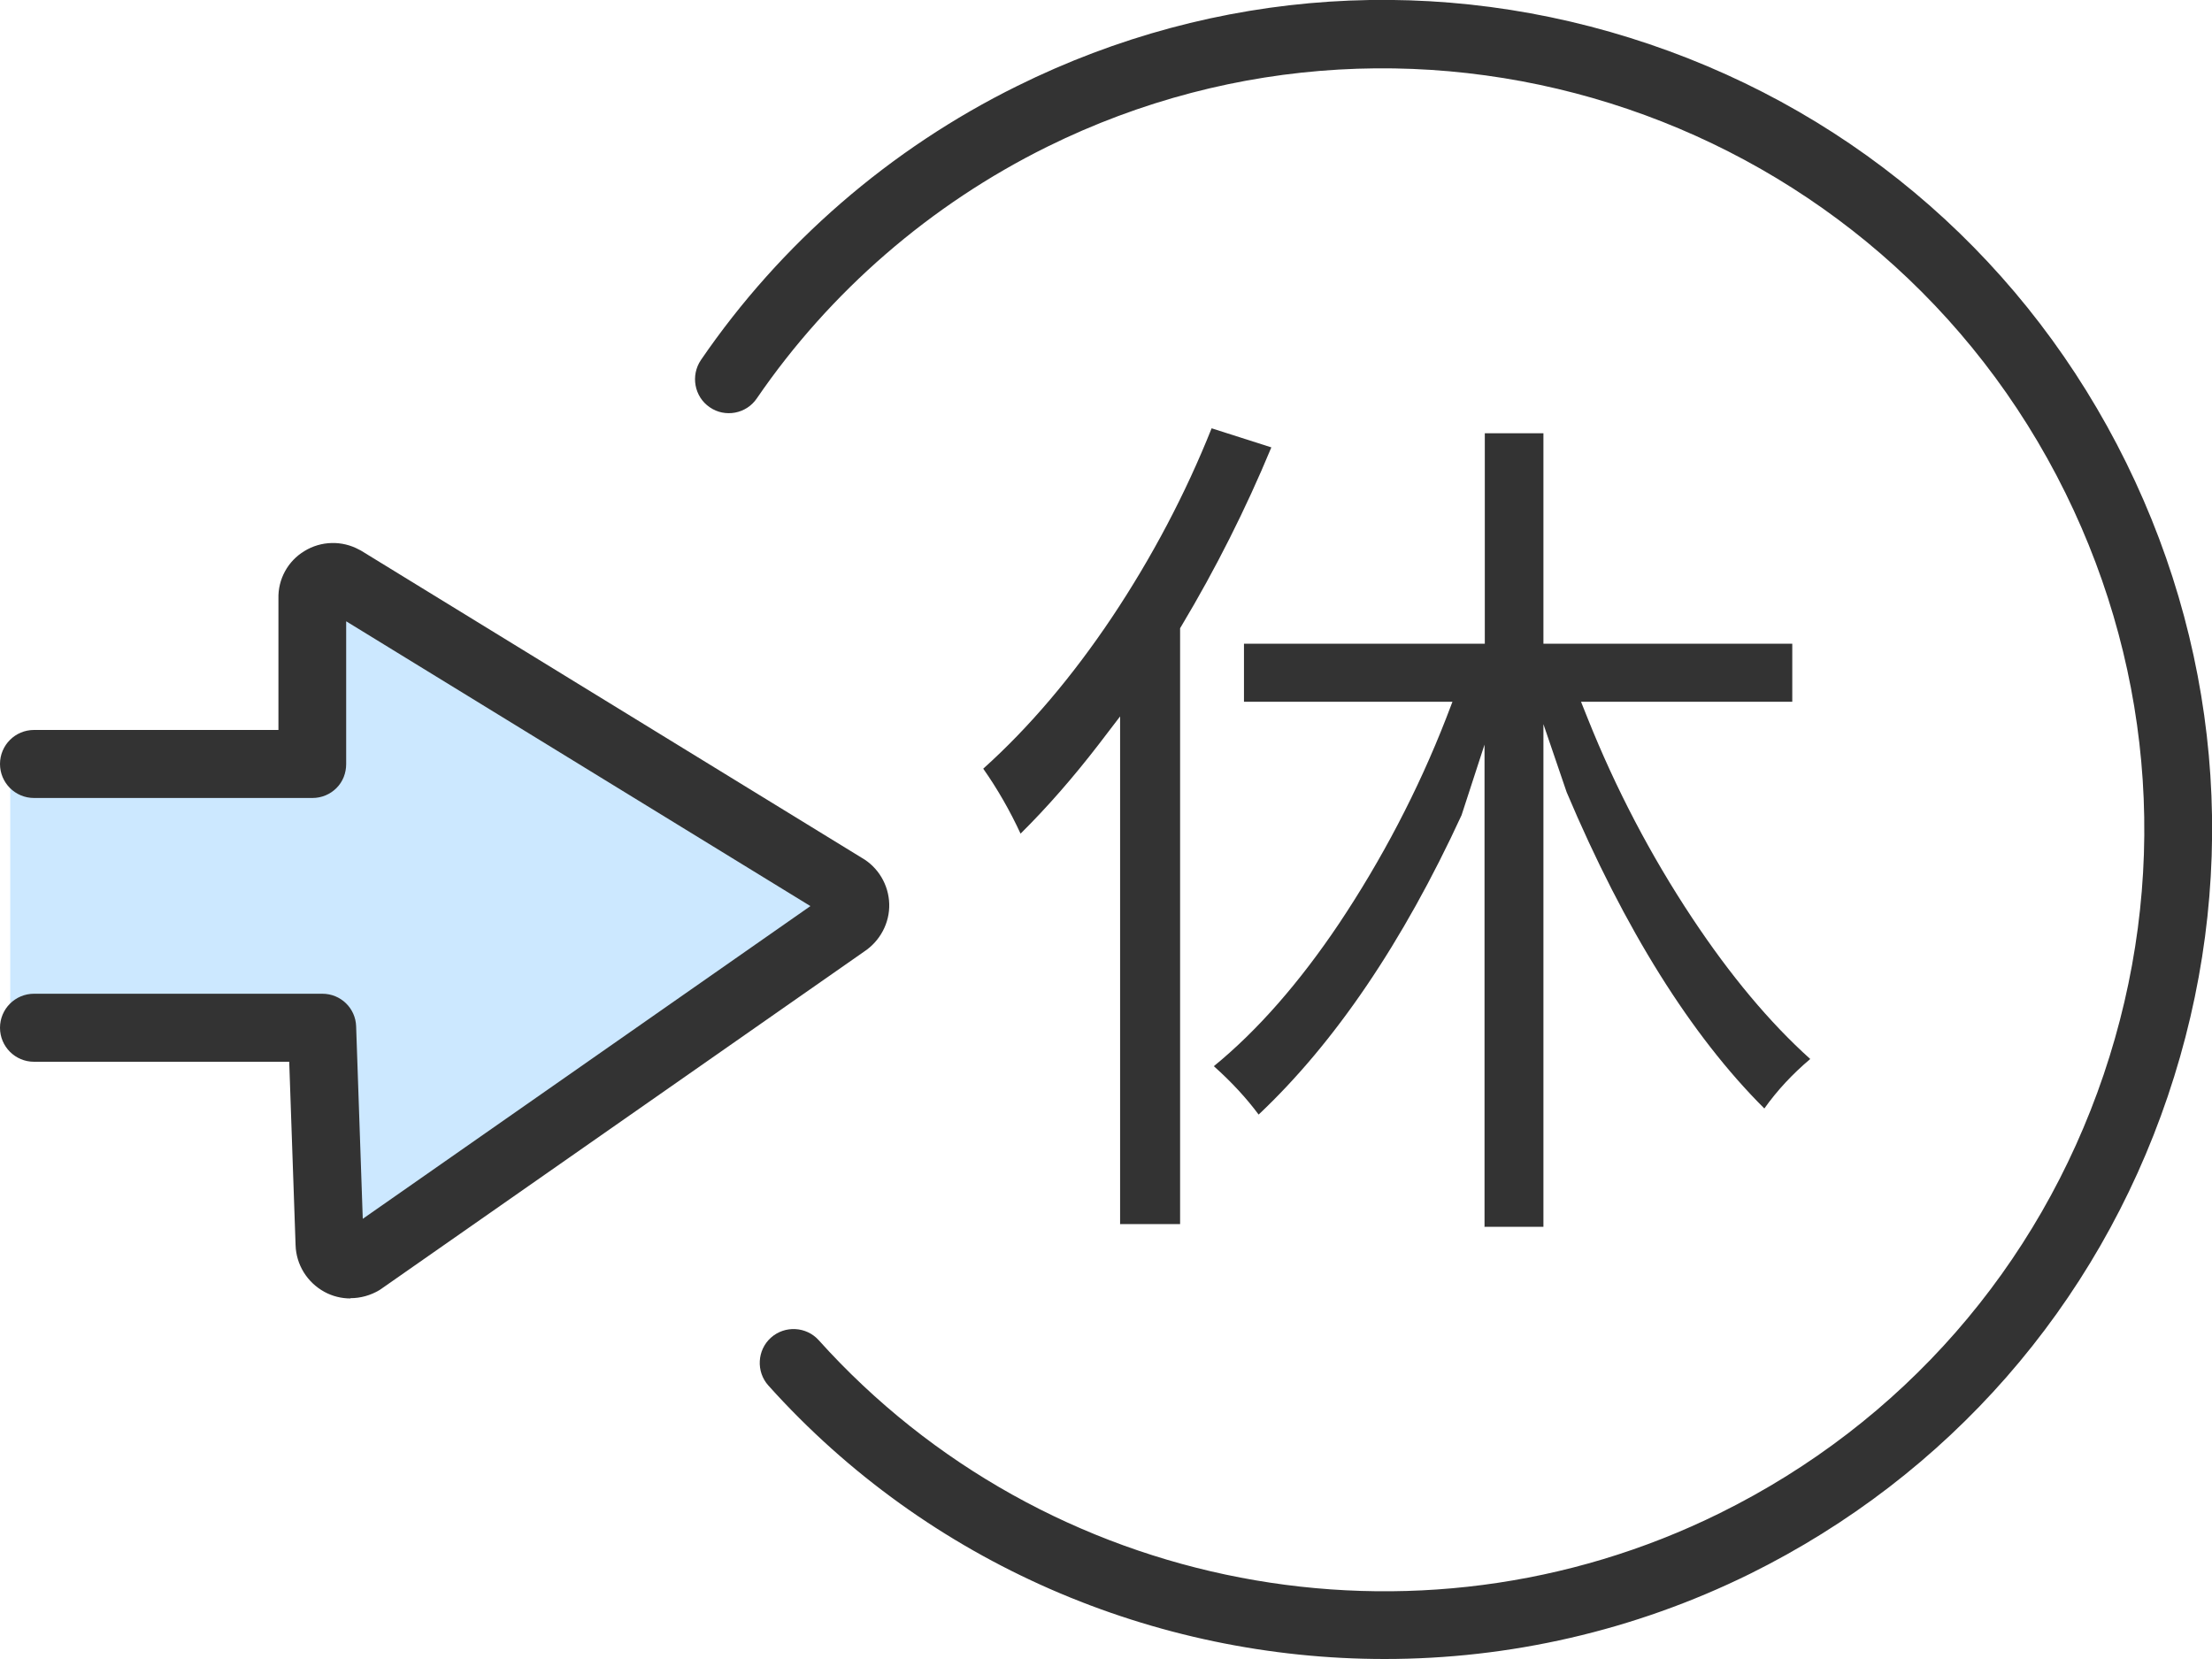
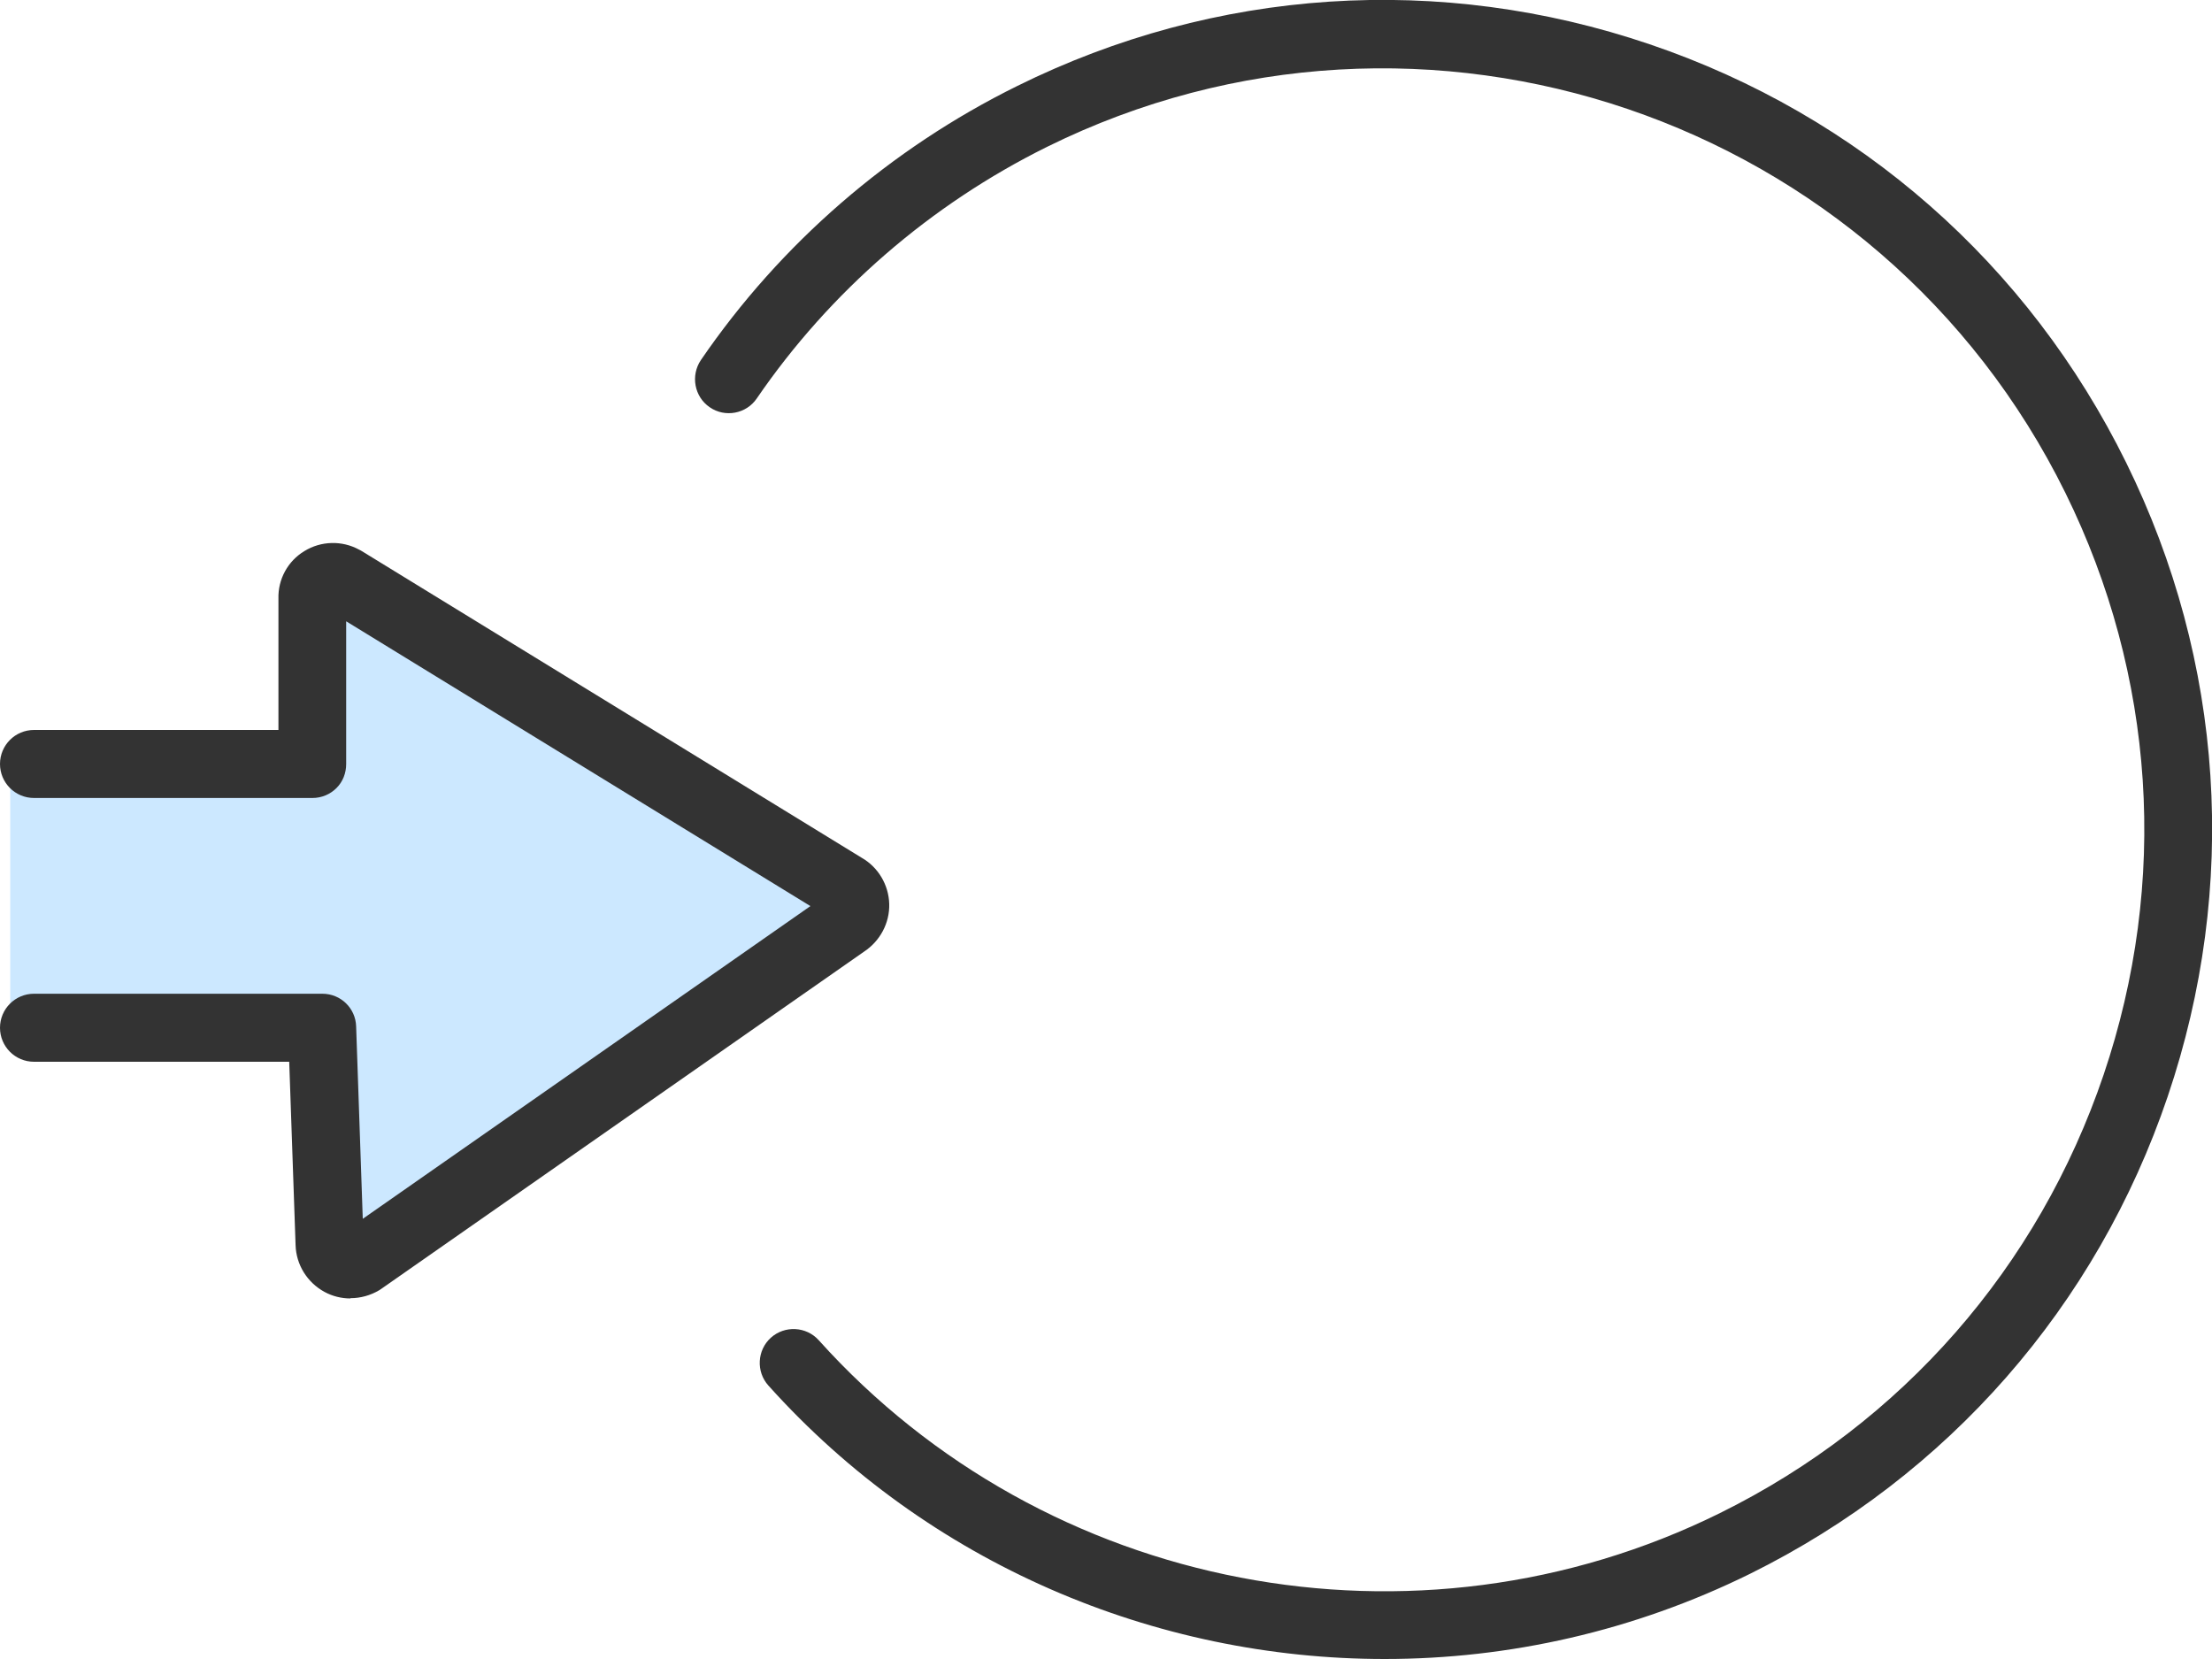
<svg xmlns="http://www.w3.org/2000/svg" id="_レイヤー_2" data-name="レイヤー 2" viewBox="0 0 80 60">
  <defs>
    <style>
      .cls-1 {
        fill: #333;
      }

      .cls-2 {
        fill: #cce8ff;
      }
    </style>
  </defs>
  <g id="OGP_ログイン_など" data-name="OGP/ログイン/ｈ１など">
    <g>
      <path class="cls-2" d="M.36,37.6h10.43l.27,7.83c.02.58.65.92,1.15.62l17.5-12.22c.49-.3.47-1.03-.04-1.3l-18.13-11.12c-.51-.28-1.13.1-1.11.68v5.99s-10.06,0-10.06,0v9.53Z" />
-       <path class="cls-1" d="M53.69,44.38v-17.45l-.83,2.55c-2.12,4.6-4.59,8.24-7.34,10.83-.43-.58-.97-1.17-1.62-1.75,1.58-1.29,3.1-3.03,4.53-5.16,1.54-2.31,2.85-4.8,3.87-7.42l.23-.6h-7.54v-2.1h8.71v-7.61h2.12v7.61h9v2.1h-7.64l.24.6c1.01,2.53,2.28,4.96,3.78,7.22,1.38,2.08,2.81,3.79,4.27,5.1-.64.54-1.2,1.14-1.66,1.79-2.64-2.63-5.05-6.47-7.15-11.44l-.84-2.46v18.18h-2.12ZM40.51,44.28v-18.37l-.78,1.02c-.91,1.18-1.85,2.26-2.82,3.22-.38-.82-.83-1.61-1.35-2.35,1.66-1.49,3.22-3.33,4.66-5.48,1.44-2.16,2.65-4.45,3.6-6.83l2.16.69c-.93,2.24-2.02,4.4-3.24,6.44l-.06.1v21.55h-2.16Z" />
      <path class="cls-1" d="M12.67,46.96c-.32,0-.65-.08-.94-.24-.62-.34-1.02-.98-1.04-1.69l-.23-6.63H1.23c-.68,0-1.23-.55-1.23-1.23s.55-1.23,1.23-1.23h10.43c.66,0,1.2.52,1.22,1.18l.24,6.96,16.19-11.31-16.79-10.3v5.16c0,.33-.12.64-.35.87-.23.23-.54.36-.87.36H1.23c-.68,0-1.23-.55-1.23-1.23s.55-1.23,1.23-1.23h8.84v-4.75c-.02-.7.34-1.36.94-1.72.6-.37,1.36-.39,1.98-.05.02.01.04.02.06.03l18.11,11.11c.6.34.98.98,1,1.67.02.69-.33,1.34-.9,1.72l-17.48,12.21s-.04.03-.06.04c-.32.19-.68.29-1.04.29ZM13.15,44.95h0s0,0,0,0Z" />
      <path class="cls-1" d="M50.08,60c-8.31,0-16.5-3.44-22.29-9.89-.45-.5-.41-1.28.09-1.73.5-.45,1.28-.41,1.73.09,8.2,9.12,21.6,11.69,32.6,6.25,6.59-3.26,11.51-8.89,13.87-15.85,2.36-6.97,1.87-14.44-1.38-21.04C67.99,4.21,51.47-1.41,37.87,5.31c-4.22,2.09-7.85,5.23-10.5,9.1-.38.56-1.15.7-1.7.32-.56-.38-.7-1.15-.32-1.71,2.88-4.21,6.84-7.64,11.44-9.91,7.17-3.55,15.3-4.08,22.87-1.51,7.58,2.57,13.7,7.95,17.24,15.14,3.54,7.19,4.07,15.32,1.5,22.91-2.57,7.59-7.94,13.72-15.11,17.27-4.2,2.07-8.72,3.08-13.21,3.08Z" />
    </g>
  </g>
</svg>